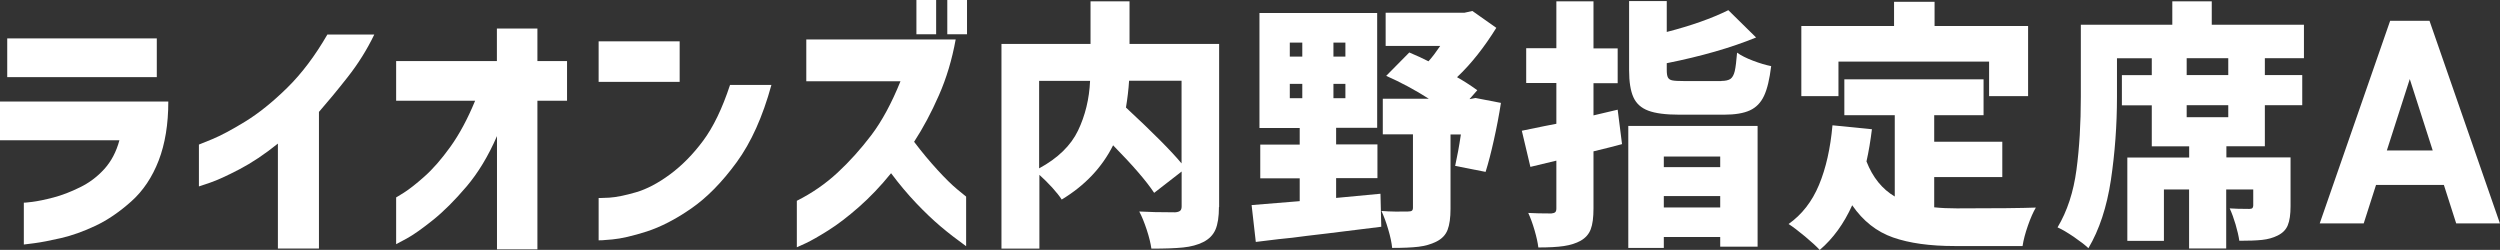
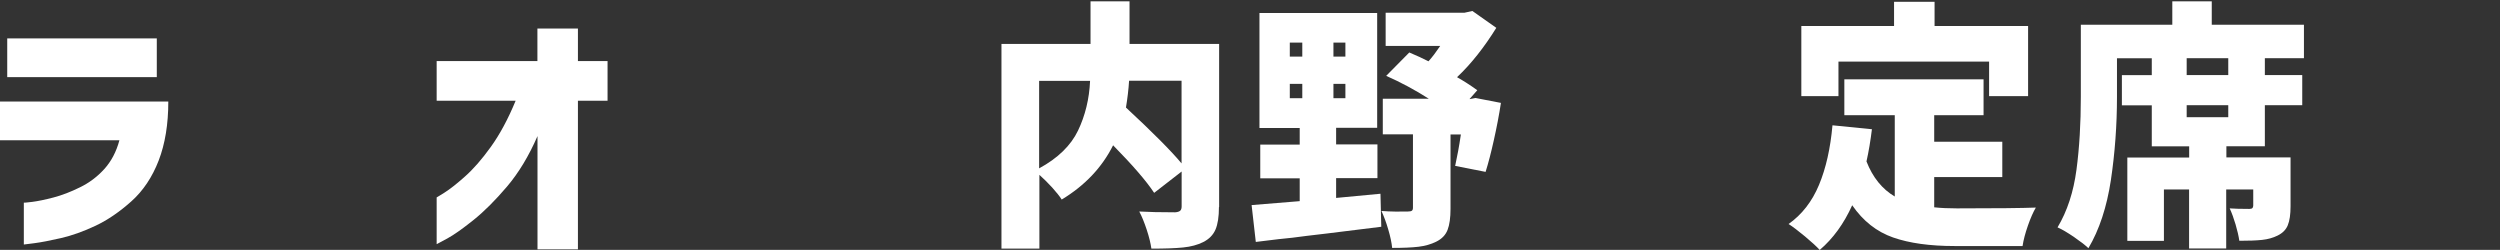
<svg xmlns="http://www.w3.org/2000/svg" id="a" viewBox="0 0 280.14 28">
  <rect x="0" y="0" width="280.14" height="28" fill="#333333" stroke="none" />
  <path d="m13.39,15.72H0v-4.34h18.86c0,2.54-.36,4.74-1.08,6.61-.72,1.86-1.74,3.39-3.06,4.57-1.32,1.18-2.66,2.1-4.02,2.74-1.36.64-2.65,1.1-3.87,1.38s-2.21.47-2.97.57c-.76.1-1.16.15-1.19.15v-4.69s.34,0,.96-.09c.62-.08,1.41-.24,2.36-.49.95-.25,1.94-.63,2.97-1.14,1.03-.5,1.94-1.18,2.72-2.04s1.35-1.93,1.7-3.23ZM.81,8.64v-4.34h16.76v4.34H.81Z" fill="#fff" stroke-width="0" />
-   <path d="m36.7,3.87h5.24c-.81,1.69-1.81,3.28-2.98,4.77-1.17,1.49-2.25,2.79-3.22,3.9v15.31h-4.6v-11.76c-1.49,1.2-2.93,2.16-4.31,2.88-1.38.72-2.47,1.22-3.29,1.5s-1.23.42-1.25.42v-4.69s.51-.2,1.48-.6c.97-.4,2.21-1.06,3.71-1.98,1.5-.92,3.07-2.18,4.7-3.78,1.63-1.6,3.13-3.59,4.51-5.98Z" fill="#fff" stroke-width="0" />
-   <path d="m60.23,27.94h-4.54v-12.69c-.97,2.23-2.11,4.12-3.42,5.66-1.31,1.54-2.56,2.79-3.76,3.75s-2.17,1.65-2.94,2.07-1.16.63-1.18.63v-5.24s.32-.18.9-.55c.58-.37,1.34-.96,2.27-1.79.93-.82,1.9-1.93,2.9-3.32,1-1.39,1.93-3.11,2.78-5.17h-8.85v-4.45h11.29v-3.64h4.54v3.64h3.32v4.45h-3.32v16.65Z" fill="#fff" stroke-width="0" />
-   <path d="m67.08,9.17v-4.54h9.08v4.54h-9.08Zm14.73.35h4.63c-.97,3.55-2.27,6.44-3.9,8.67-1.63,2.23-3.32,3.95-5.08,5.17s-3.42,2.07-4.99,2.58c-1.57.5-2.86.8-3.86.89-1,.09-1.51.12-1.53.1v-4.74s.42,0,1.19-.04c.77-.05,1.77-.25,2.98-.6,1.21-.35,2.49-1.02,3.83-2.01,1.34-.99,2.58-2.25,3.71-3.77,1.13-1.52,2.14-3.6,3.01-6.24Z" fill="#fff" stroke-width="0" />
-   <path d="m100.89,9.11h-10.54v-4.69h16.74c-.41,2.25-1.03,4.34-1.88,6.26-.84,1.92-1.77,3.66-2.78,5.21.87,1.15,1.74,2.19,2.61,3.14s1.61,1.68,2.24,2.2c.63.51.96.78.98.8v5.56c-1.05-.76-2-1.49-2.85-2.21s-1.77-1.59-2.74-2.61c-.97-1.02-1.91-2.14-2.82-3.36-1.18,1.46-2.39,2.72-3.62,3.8-1.23,1.08-2.37,1.95-3.42,2.61-1.05.66-1.89,1.14-2.53,1.44-.64.3-.97.45-.99.45v-5.21c1.69-.85,3.21-1.9,4.55-3.14s2.61-2.65,3.8-4.22,2.27-3.58,3.26-6.02Zm1.8-5.27V0h2.21v3.84h-2.21Zm3.46,0V0h2.21v3.84h-2.21Z" fill="#fff" stroke-width="0" />
+   <path d="m60.23,27.94v-12.69c-.97,2.23-2.11,4.12-3.42,5.66-1.31,1.54-2.56,2.79-3.76,3.75s-2.17,1.65-2.94,2.07-1.16.63-1.18.63v-5.24s.32-.18.9-.55c.58-.37,1.34-.96,2.27-1.79.93-.82,1.9-1.93,2.9-3.32,1-1.39,1.93-3.11,2.78-5.17h-8.85v-4.45h11.29v-3.64h4.54v3.64h3.32v4.45h-3.32v16.65Z" fill="#fff" stroke-width="0" />
  <path d="m136.59,23.2c0,1.09-.13,1.93-.39,2.53-.26.6-.72,1.07-1.38,1.4-.62.31-1.36.51-2.23.6s-2.05.13-3.57.13c-.08-.58-.25-1.29-.52-2.11-.27-.82-.55-1.51-.84-2.05,1.01.06,2.35.09,4.02.09.27-.02.46-.08.57-.18.11-.1.16-.26.16-.49v-3.9l-3.08,2.39c-.87-1.32-2.41-3.1-4.6-5.33-1.24,2.48-3.16,4.51-5.76,6.08-.23-.37-.59-.81-1.06-1.34-.48-.52-.96-1-1.44-1.43v8.27h-4.25V4.92h9.98V.15h4.37v4.77h10.04v18.28Zm-20.14-4.34c2.1-1.14,3.55-2.56,4.35-4.23s1.26-3.54,1.35-5.57h-5.71v9.81Zm10.07-9.81c-.06.97-.18,1.97-.35,3,3.03,2.81,5.1,4.9,6.23,6.26v-9.26h-5.88Z" fill="#fff" stroke-width="0" />
  <path d="m149.71,22.18l4.98-.47.09,3.7c-2.43.31-4.47.56-6.14.76-1.67.19-2.95.35-3.84.47-.68.06-2.04.21-4.08.47l-.47-4.13,5.39-.44v-2.56h-4.42v-3.78h4.42v-1.86h-4.51V1.46h13.19v12.86h-4.6v1.86h4.63v3.78h-4.63v2.21Zm-5.18-17.41v1.57h1.4v-1.57h-1.4Zm0,4.63v1.6h1.4v-1.6h-1.4Zm6.23-3.06v-1.57h-1.34v1.57h1.34Zm0,4.66v-1.6h-1.34v1.6h1.34Zm17.43.52c-.21,1.38-.48,2.77-.79,4.16-.31,1.4-.62,2.59-.93,3.58l-3.41-.67c.23-1.05.45-2.22.64-3.52h-1.16v8.32c0,1.01-.11,1.8-.33,2.37s-.64,1.01-1.27,1.32c-.58.29-1.25.48-1.99.57-.75.09-1.73.13-2.95.13-.06-.58-.2-1.27-.44-2.07-.23-.8-.49-1.48-.76-2.07.49.04,1.02.06,1.6.07.58,0,1.04,0,1.37-.01.21,0,.36-.03.44-.09.08-.06.12-.17.12-.35v-8.21h-3.38v-3.99h5.15c-1.55-.99-3.14-1.84-4.77-2.56l2.59-2.62c.83.35,1.55.68,2.15.99.45-.5.88-1.08,1.31-1.72h-6.11V1.43h8.82l.9-.2,2.68,1.89c-1.36,2.19-2.82,4.04-4.4,5.53.76.43,1.51.91,2.27,1.46l-.87.99h.06l.61-.12,2.85.55Z" fill="#fff" stroke-width="0" />
-   <path d="m181.76,16.15c-.7.19-1.77.47-3.2.81v6.4c0,1.01-.1,1.79-.31,2.33-.2.54-.58.97-1.12,1.28-.52.29-1.15.49-1.88.6s-1.68.16-2.87.16c-.06-.52-.2-1.16-.42-1.92-.22-.76-.46-1.41-.71-1.95.68.04,1.54.06,2.59.06.21-.02.36-.07.44-.15s.12-.21.12-.41v-5.36l-2.91.7-.96-4.05,2.53-.52,1.34-.26v-4.57h-3.38v-3.9h3.38V.15h4.16v5.27h2.71v3.9h-2.71v3.61l2.71-.64.49,3.87Zm.7,11.64v-13.68h14.49v13.53h-4.19v-1.08h-6.32v1.22h-3.99Zm10.42-18.72c.47,0,.81-.08,1.03-.23.22-.16.38-.45.48-.87s.18-1.12.26-2.07c.43.31,1.02.61,1.78.9.76.29,1.44.49,2.04.61-.18,1.46-.44,2.57-.8,3.33-.36.77-.89,1.31-1.59,1.63-.7.32-1.66.48-2.88.48h-5.04c-1.51,0-2.67-.15-3.46-.45-.8-.3-1.35-.8-1.67-1.51-.32-.71-.48-1.72-.48-3.04V.12h4.22v3.46c2.72-.7,5.02-1.51,6.9-2.44l3.11,3.06c-2.81,1.15-6.15,2.11-10.01,2.88v.76c0,.39.04.67.13.84s.26.29.51.33c.25.05.66.07,1.22.07h4.25Zm-.12,8.47h-6.32v1.19h6.32v-1.19Zm-6.32,5.71h6.32v-1.28h-6.32v1.28Z" fill="#fff" stroke-width="0" />
  <path d="m216.75,23.23c.72.08,1.56.12,2.53.12,4.39,0,7.33-.03,8.85-.09-.29.49-.59,1.16-.89,2.02-.3.86-.5,1.62-.6,2.29h-7.6c-2.78,0-5.08-.32-6.91-.96-1.83-.64-3.36-1.84-4.58-3.61-.93,2.06-2.14,3.73-3.64,5.01-.35-.39-.9-.89-1.64-1.51-.75-.62-1.36-1.09-1.85-1.4,1.49-1.05,2.63-2.51,3.41-4.38.78-1.87,1.28-4.1,1.51-6.68l4.42.44c-.16,1.3-.36,2.5-.61,3.61.7,1.79,1.76,3.1,3.17,3.93v-9.11h-5.65v-4.02h15.6v4.02h-5.53v2.97h7.63v3.96h-7.63v3.41Zm-10.74-16.33v3.87h-4.16V2.91h10.39V.2h4.54v2.71h10.48v7.86h-4.37v-3.87h-16.88Z" fill="#fff" stroke-width="0" />
  <path d="m253.79,6.52v1.89h4.19v3.38h-4.19v4.6h-4.31v1.25h7.19v5.47c0,.91-.1,1.62-.31,2.13-.2.5-.59.89-1.15,1.16-.5.25-1.08.41-1.72.48-.64.07-1.49.1-2.56.1-.08-.54-.22-1.15-.42-1.83-.2-.68-.42-1.28-.66-1.8.52.04,1.26.06,2.21.06.15,0,.27-.03.33-.09s.1-.15.1-.29v-1.8h-3.03v6.61h-4.16v-6.61h-2.82v5.76h-4.1v-9.34h6.93v-1.25h-4.19v-4.6h-3.35v-3.38h3.35v-1.89h-3.9v4.34c0,3.16-.23,6.26-.68,9.3-.46,3.04-1.3,5.58-2.52,7.64-.37-.35-.92-.77-1.64-1.27-.73-.49-1.33-.85-1.82-1.06,1.09-1.82,1.79-3.97,2.12-6.45.33-2.47.49-5.2.49-8.16V2.77h10.25V.15h4.42v2.62h10.33v3.75h-4.4Zm-4.1,1.89v-1.89h-4.66v1.89h4.66Zm0,4.72v-1.34h-4.66v1.34h4.66Z" fill="#fff" stroke-width="0" />
-   <path d="m259.94,25.03l7.89-22.7h4.41l7.89,22.7h-4.9l-1.38-4.31h-7.6l-1.38,4.31h-4.93Zm7.53-8.17h5.13l-2.57-8-2.57,8Z" fill="#fff" stroke-width="0" />
</svg>